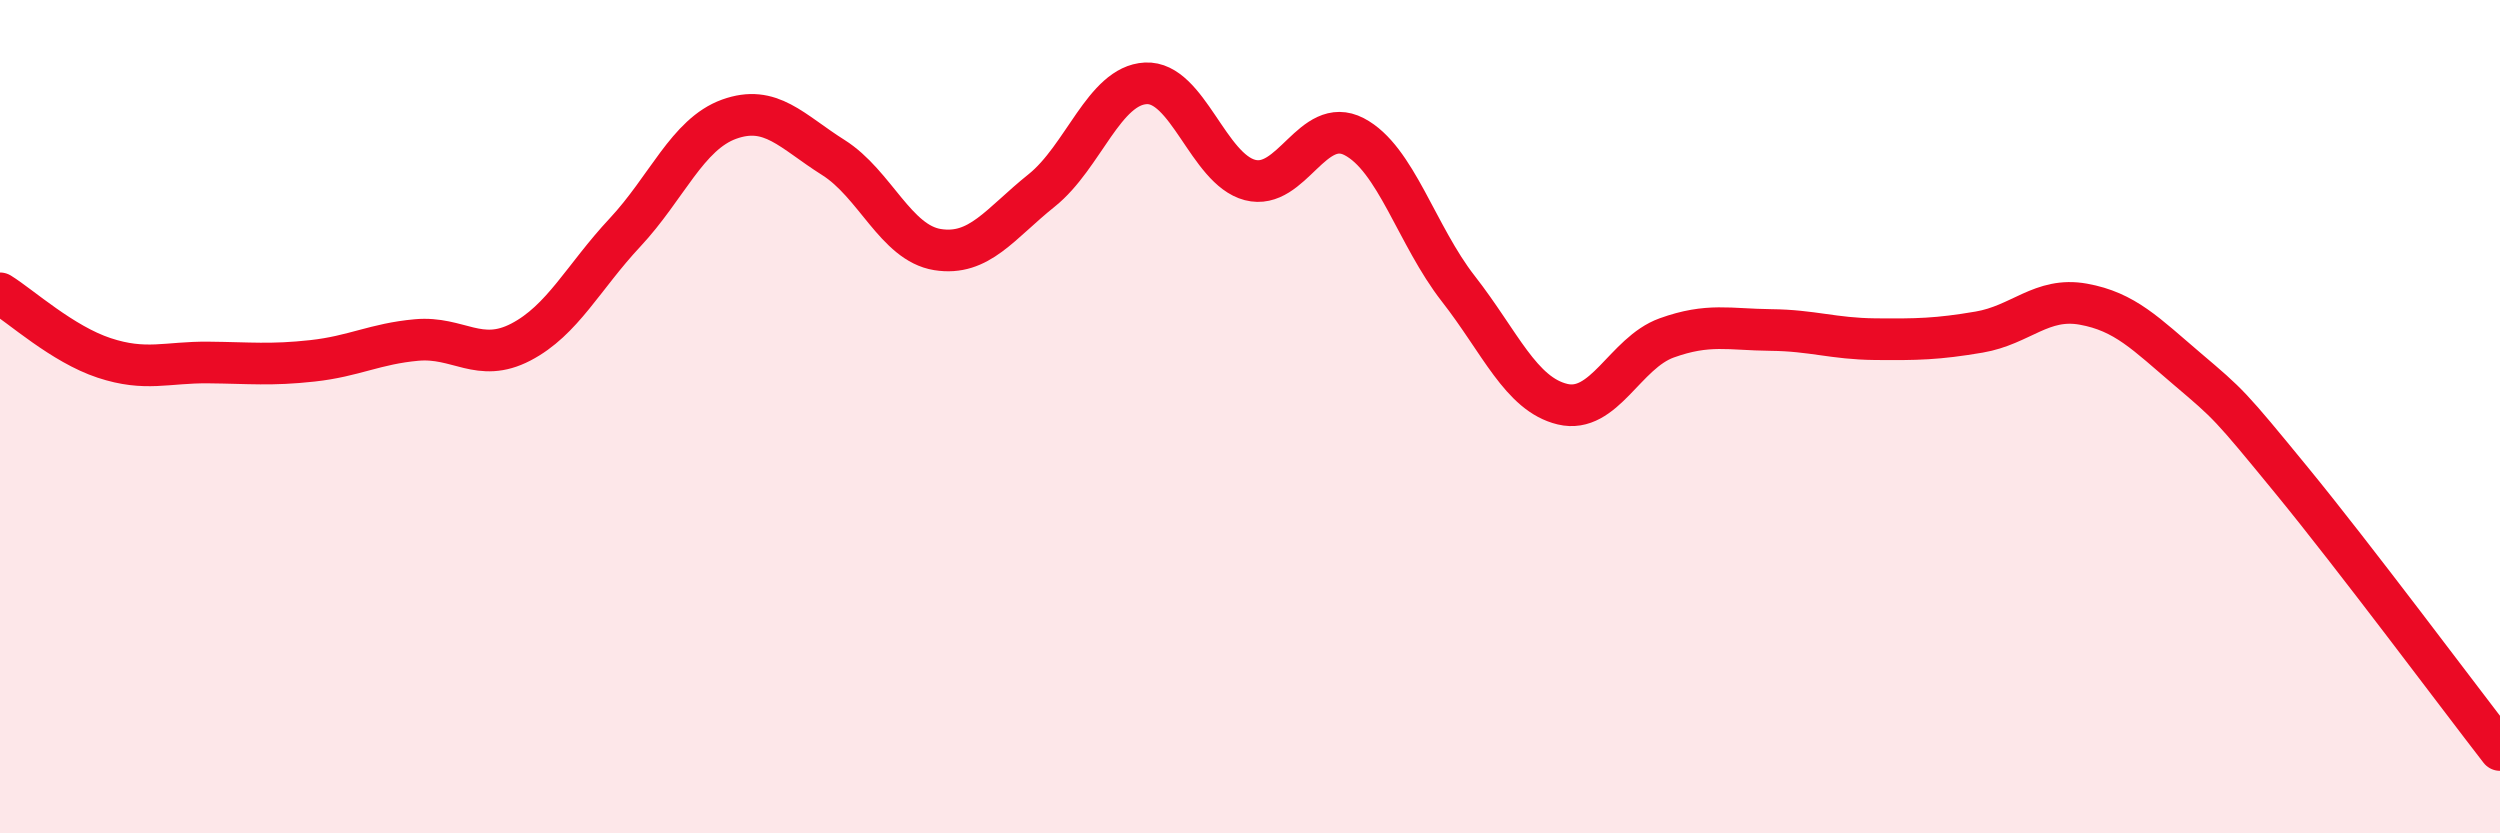
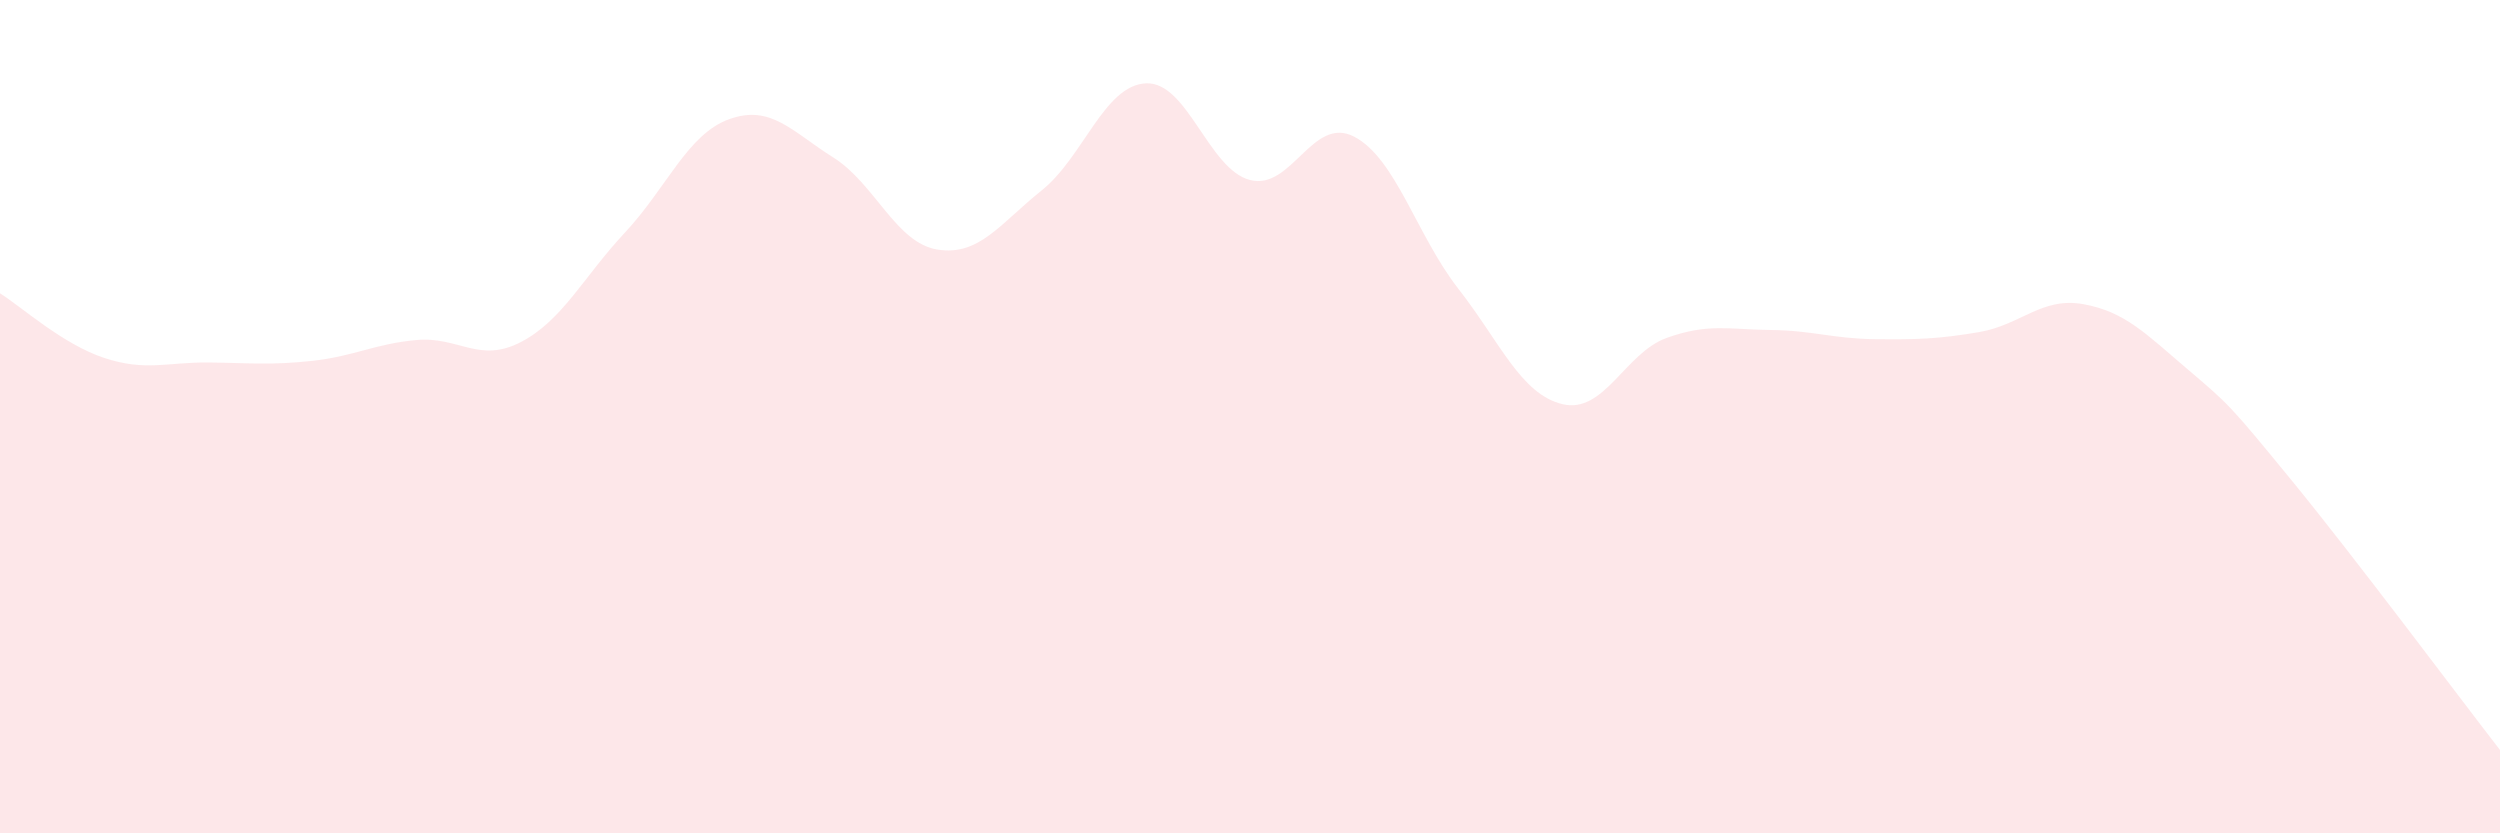
<svg xmlns="http://www.w3.org/2000/svg" width="60" height="20" viewBox="0 0 60 20">
  <path d="M 0,7.04 C 0.5,7.35 1.5,8.26 2.5,8.59 C 3.5,8.92 4,8.69 5,8.7 C 6,8.71 6.5,8.77 7.5,8.66 C 8.5,8.55 9,8.25 10,8.16 C 11,8.07 11.5,8.73 12.5,8.21 C 13.5,7.69 14,6.65 15,5.58 C 16,4.51 16.5,3.22 17.5,2.86 C 18.5,2.5 19,3.15 20,3.78 C 21,4.41 21.5,5.83 22.5,5.99 C 23.5,6.15 24,5.37 25,4.57 C 26,3.77 26.5,2.05 27.5,2 C 28.5,1.95 29,4.06 30,4.32 C 31,4.58 31.5,2.76 32.5,3.28 C 33.5,3.8 34,5.65 35,6.93 C 36,8.21 36.5,9.46 37.5,9.7 C 38.5,9.94 39,8.47 40,8.11 C 41,7.75 41.5,7.91 42.5,7.92 C 43.5,7.93 44,8.13 45,8.14 C 46,8.15 46.5,8.14 47.5,7.97 C 48.5,7.8 49,7.12 50,7.3 C 51,7.48 51.5,8.01 52.5,8.86 C 53.5,9.71 53.5,9.7 55,11.53 C 56.5,13.36 59,16.71 60,18L60 20L0 20Z" fill="#EB0A25" opacity="0.1" stroke-linecap="round" stroke-linejoin="round" />
-   <path d="M 0,7.04 C 0.5,7.35 1.5,8.26 2.5,8.59 C 3.5,8.92 4,8.69 5,8.7 C 6,8.71 6.5,8.77 7.5,8.66 C 8.5,8.55 9,8.25 10,8.16 C 11,8.07 11.5,8.73 12.5,8.21 C 13.5,7.69 14,6.65 15,5.58 C 16,4.51 16.5,3.22 17.5,2.86 C 18.5,2.5 19,3.15 20,3.78 C 21,4.41 21.5,5.83 22.5,5.99 C 23.5,6.15 24,5.37 25,4.57 C 26,3.77 26.5,2.05 27.5,2 C 28.5,1.95 29,4.06 30,4.32 C 31,4.58 31.5,2.76 32.5,3.28 C 33.5,3.8 34,5.65 35,6.93 C 36,8.21 36.5,9.46 37.5,9.7 C 38.5,9.94 39,8.47 40,8.11 C 41,7.75 41.5,7.91 42.5,7.92 C 43.5,7.93 44,8.13 45,8.14 C 46,8.15 46.5,8.14 47.5,7.97 C 48.5,7.8 49,7.12 50,7.3 C 51,7.48 51.5,8.01 52.5,8.86 C 53.5,9.71 53.5,9.7 55,11.53 C 56.5,13.36 59,16.71 60,18" stroke="#EB0A25" stroke-width="1" fill="none" stroke-linecap="round" stroke-linejoin="round" />
</svg>